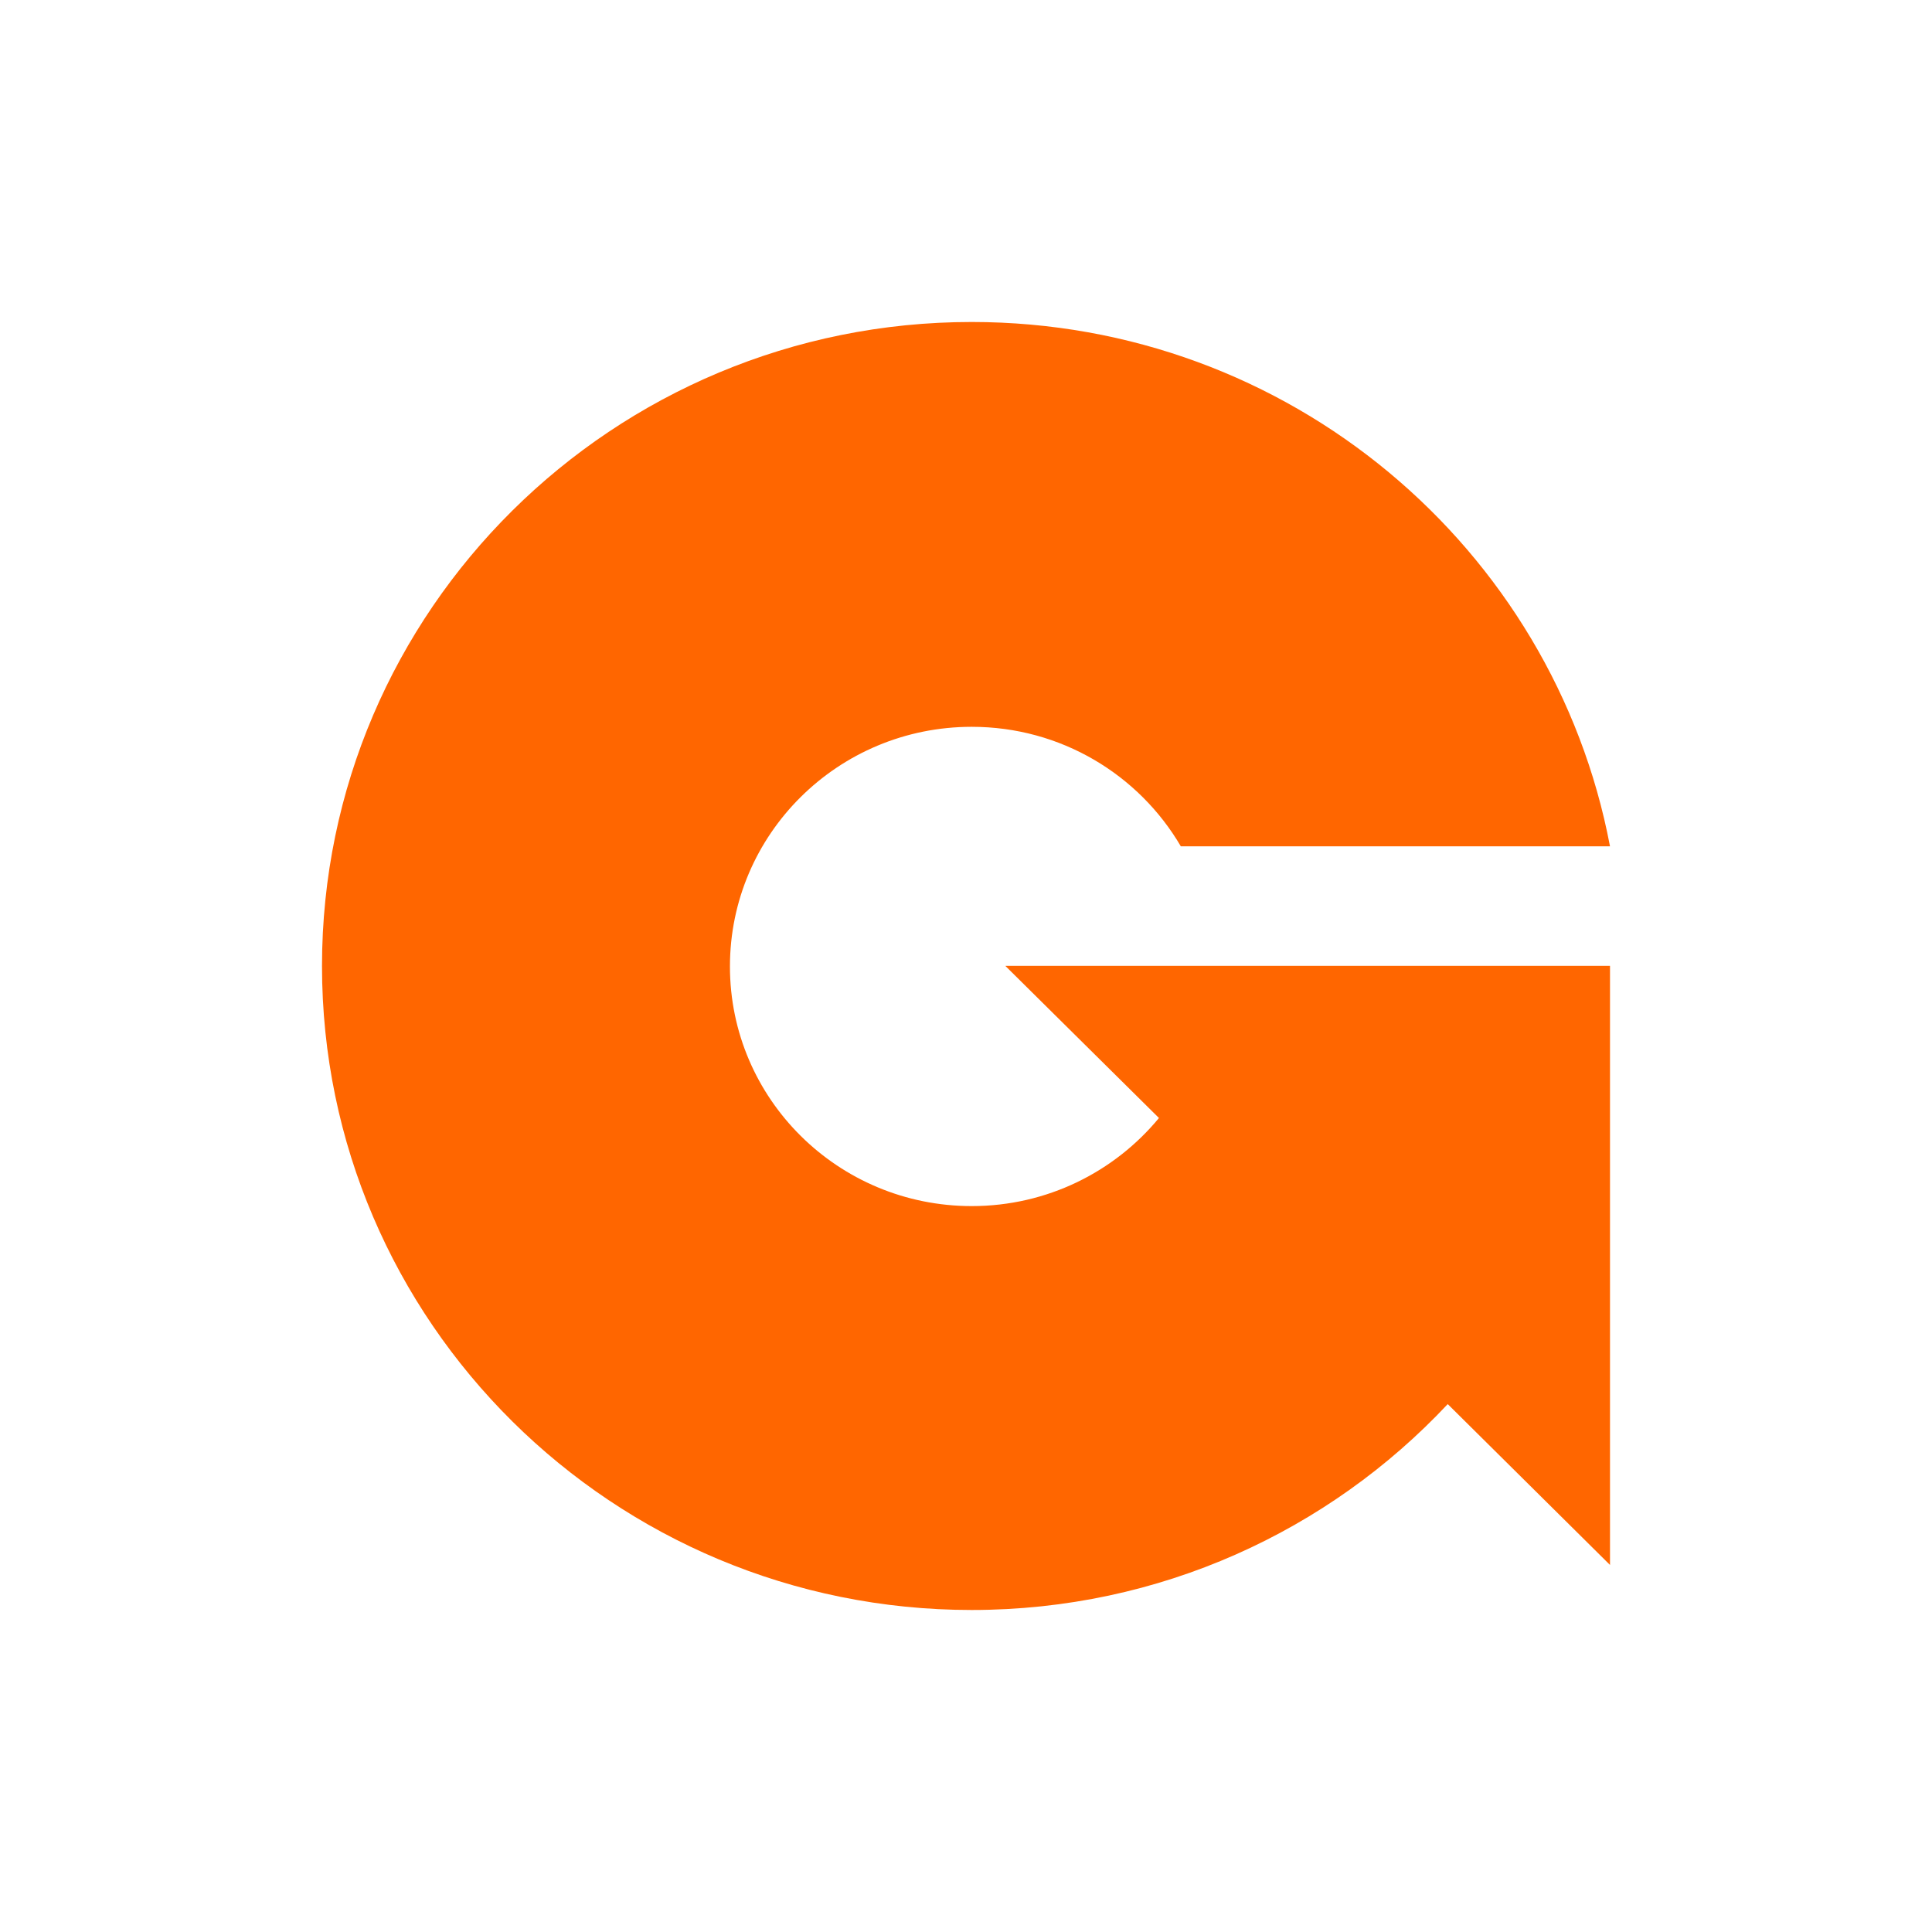
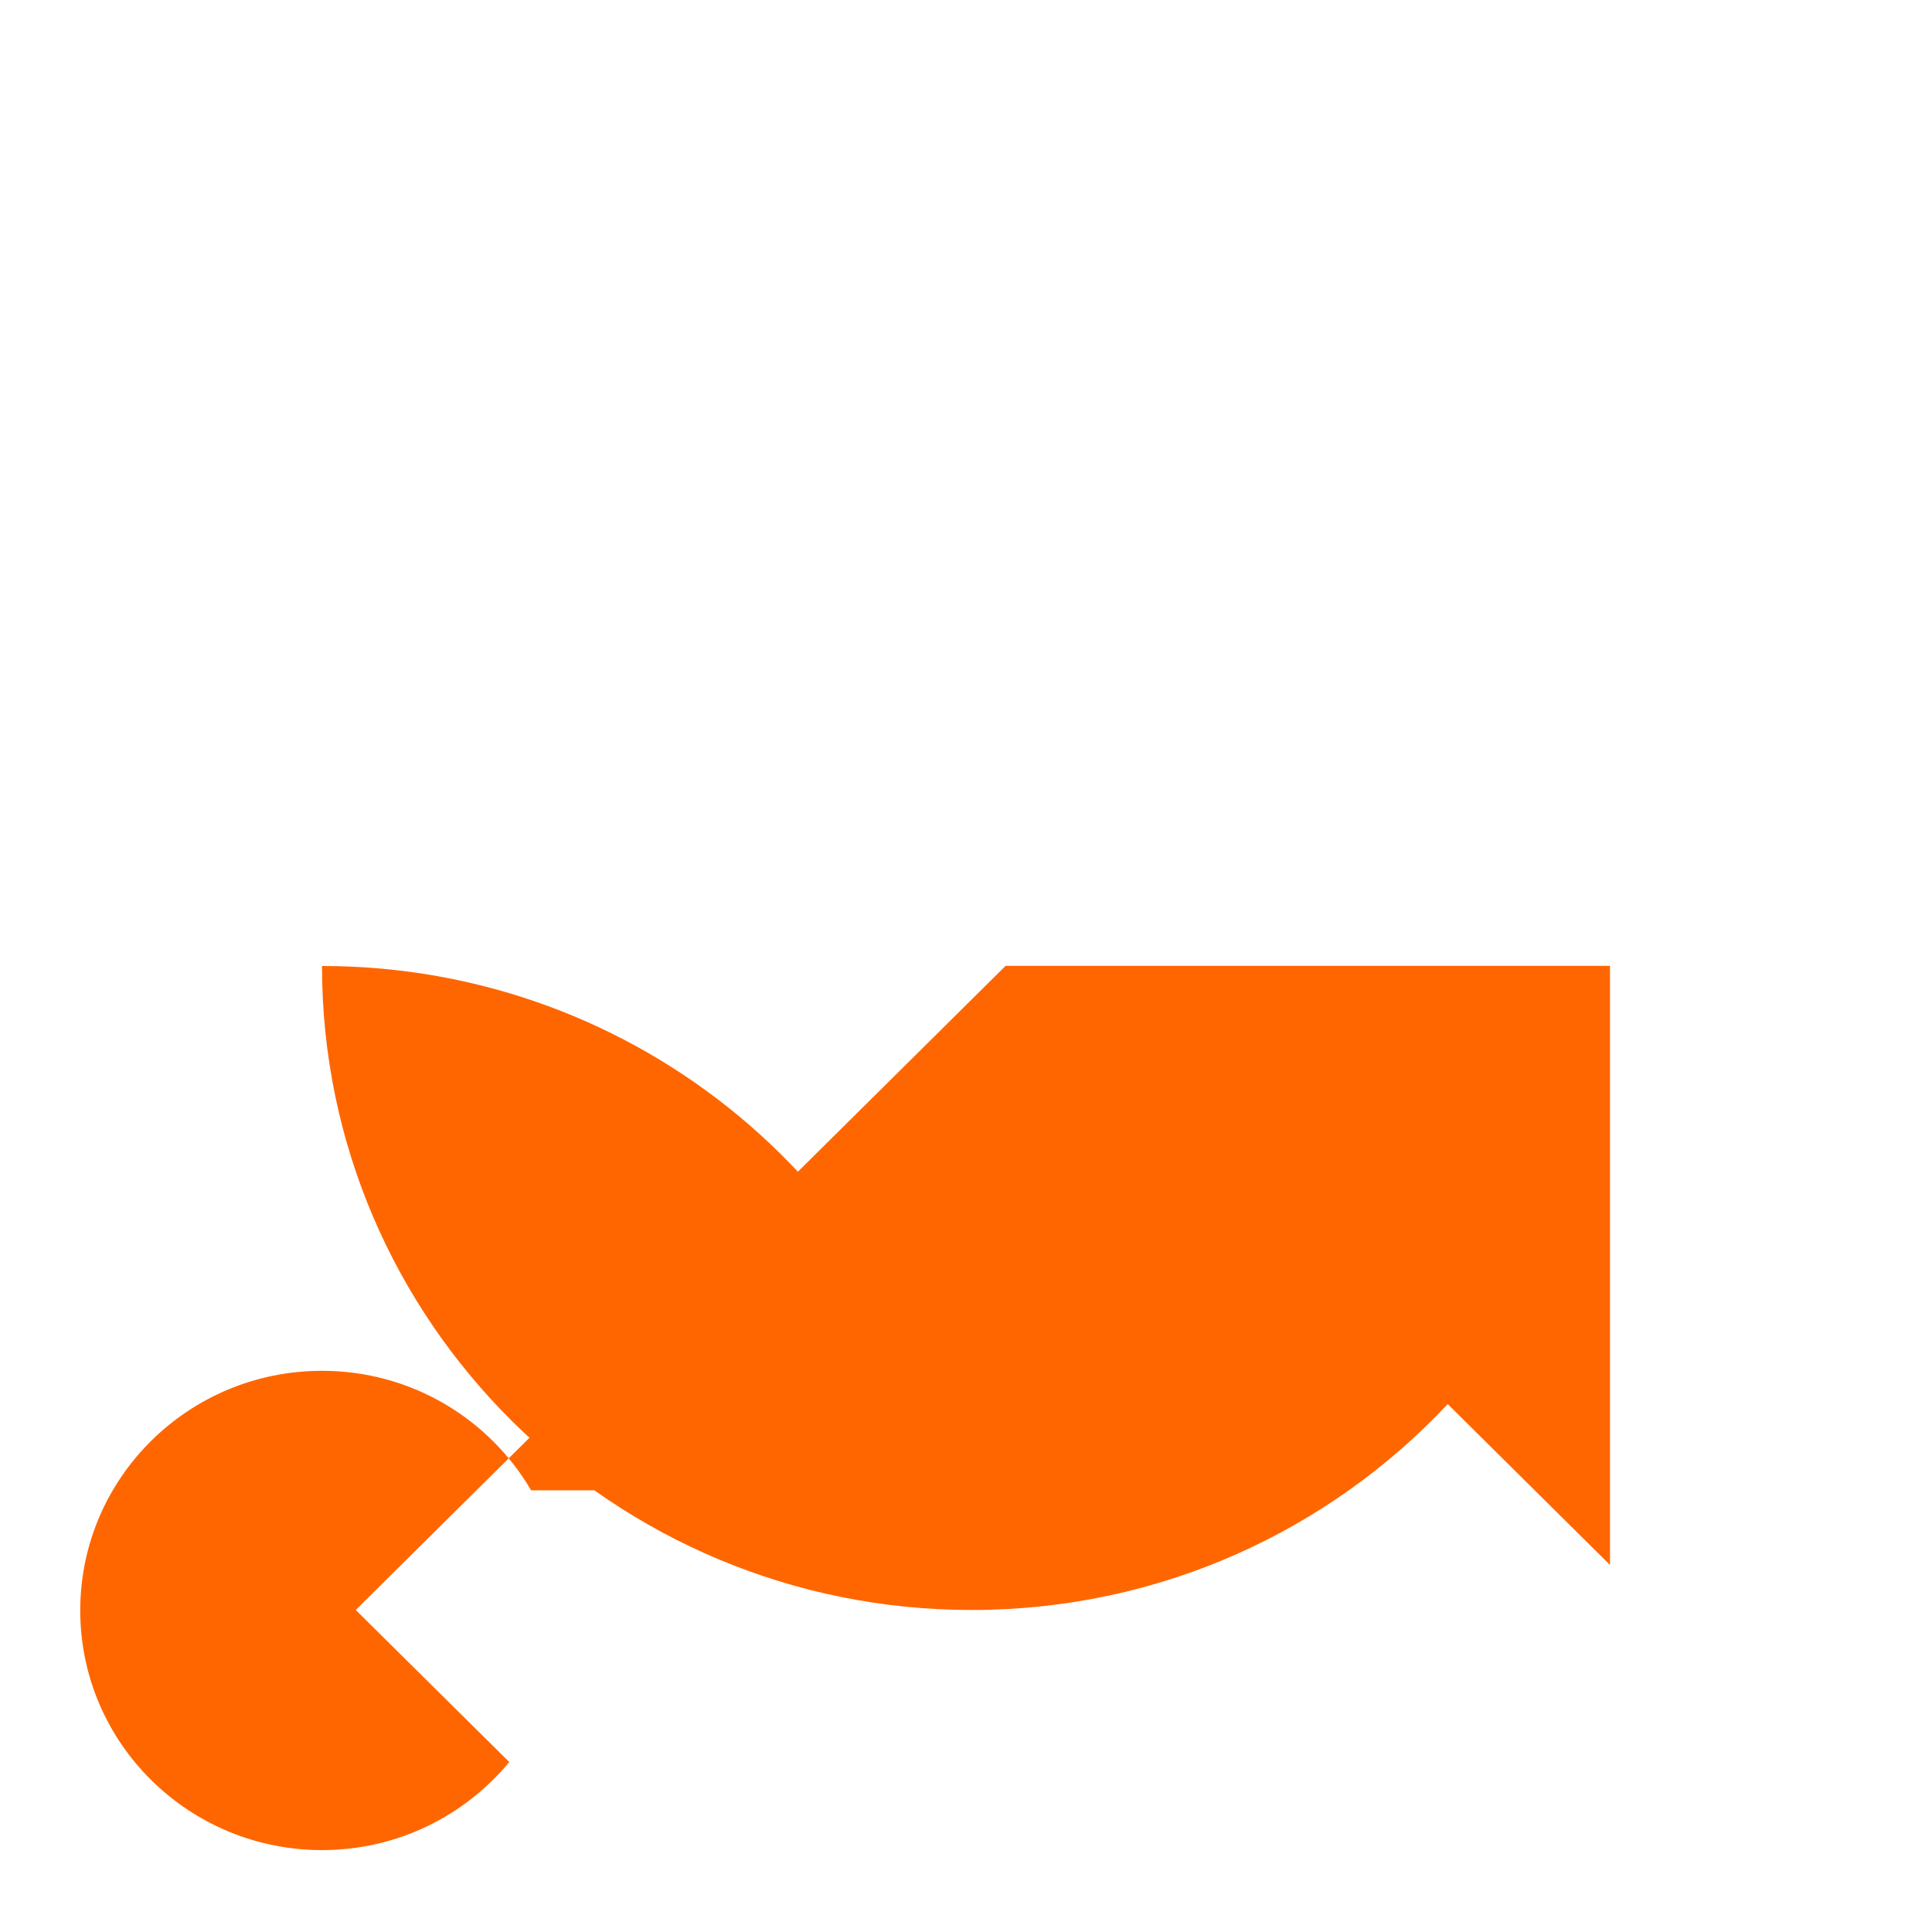
<svg xmlns="http://www.w3.org/2000/svg" viewBox="0 0 120 120" overflow="hidden" preserveAspectRatio="xMidYMid meet" id="eaf-c59f-0">
  <defs>
    <clipPath id="eaf-c59f-1">
      <rect x="0" y="0" width="120" height="120" />
    </clipPath>
  </defs>
  <g clip-path="url('#eaf-c59f-1')" style="isolation: isolate;">
    <g>
-       <path fill="#f60" d="m42.459 39.99l37.541 0l0 37.212l-10.079 -9.991c-7.372 7.865 -17.888 12.788 -29.567 12.788c-22.292 0 -40.354 -17.913 -40.354 -40c0 -22.087 18.072 -40 40.354 -40c19.721 0 36.134 14.029 39.646 32.567l-26.657 0c-2.6 -4.442 -7.44 -7.423 -12.989 -7.423c-8.294 0 -15.016 6.663 -15.016 14.885c0 8.221 6.723 14.884 15.016 14.884c4.695 0 8.876 -2.135 11.631 -5.471l-9.526 -9.433l0 -0.019z" transform="translate(20 20)">
+       <path fill="#f60" d="m42.459 39.99l37.541 0l0 37.212l-10.079 -9.991c-7.372 7.865 -17.888 12.788 -29.567 12.788c-22.292 0 -40.354 -17.913 -40.354 -40c19.721 0 36.134 14.029 39.646 32.567l-26.657 0c-2.6 -4.442 -7.44 -7.423 -12.989 -7.423c-8.294 0 -15.016 6.663 -15.016 14.885c0 8.221 6.723 14.884 15.016 14.884c4.695 0 8.876 -2.135 11.631 -5.471l-9.526 -9.433l0 -0.019z" transform="translate(20 20)">
        <animateTransform attributeName="transform" type="translate" from="60 60" to="60 60" calcMode="discrete" dur="2000ms" repeatCount="indefinite" />
        <animateTransform keyTimes="0;1" calcMode="spline" keySplines="0.342 0.711 0.76 0.142" dur="2000ms" repeatCount="indefinite" attributeName="transform" values="0;-360" type="rotate" additive="sum" />
        <animateTransform attributeName="transform" type="translate" from="-40 -40" to="-40 -40" calcMode="discrete" dur="2000ms" repeatCount="indefinite" additive="sum" />
      </path>
    </g>
  </g>
</svg>